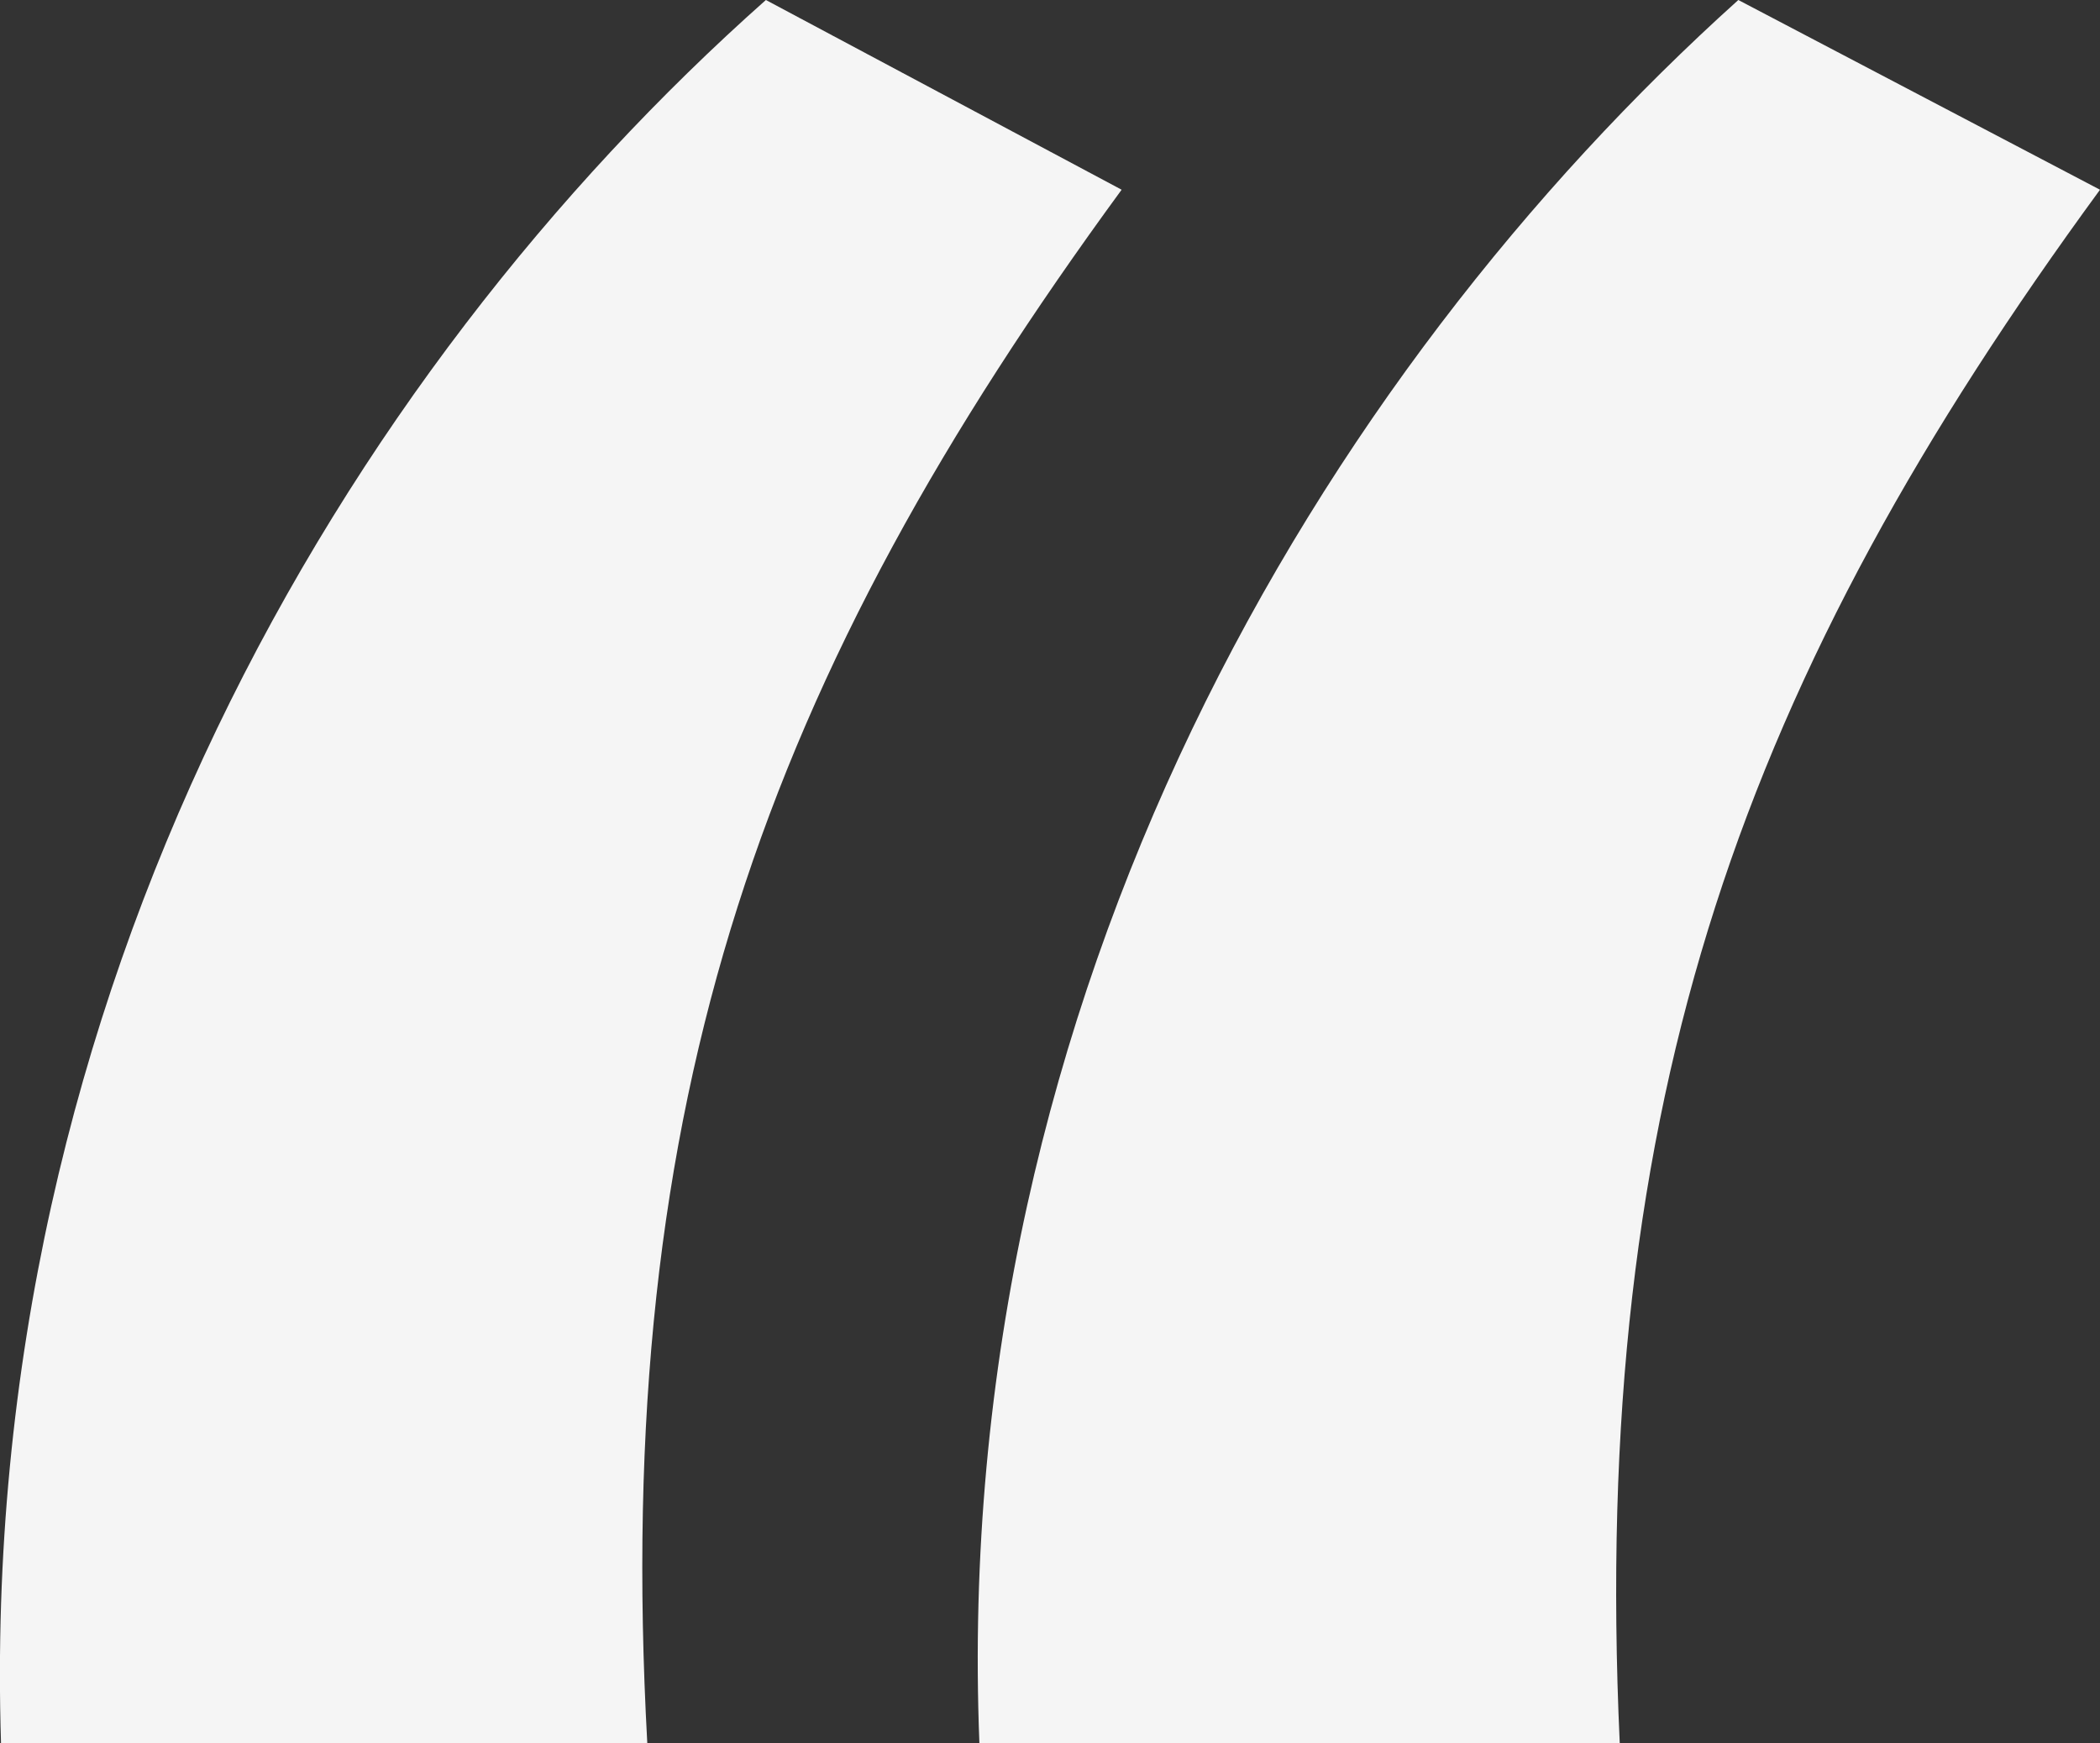
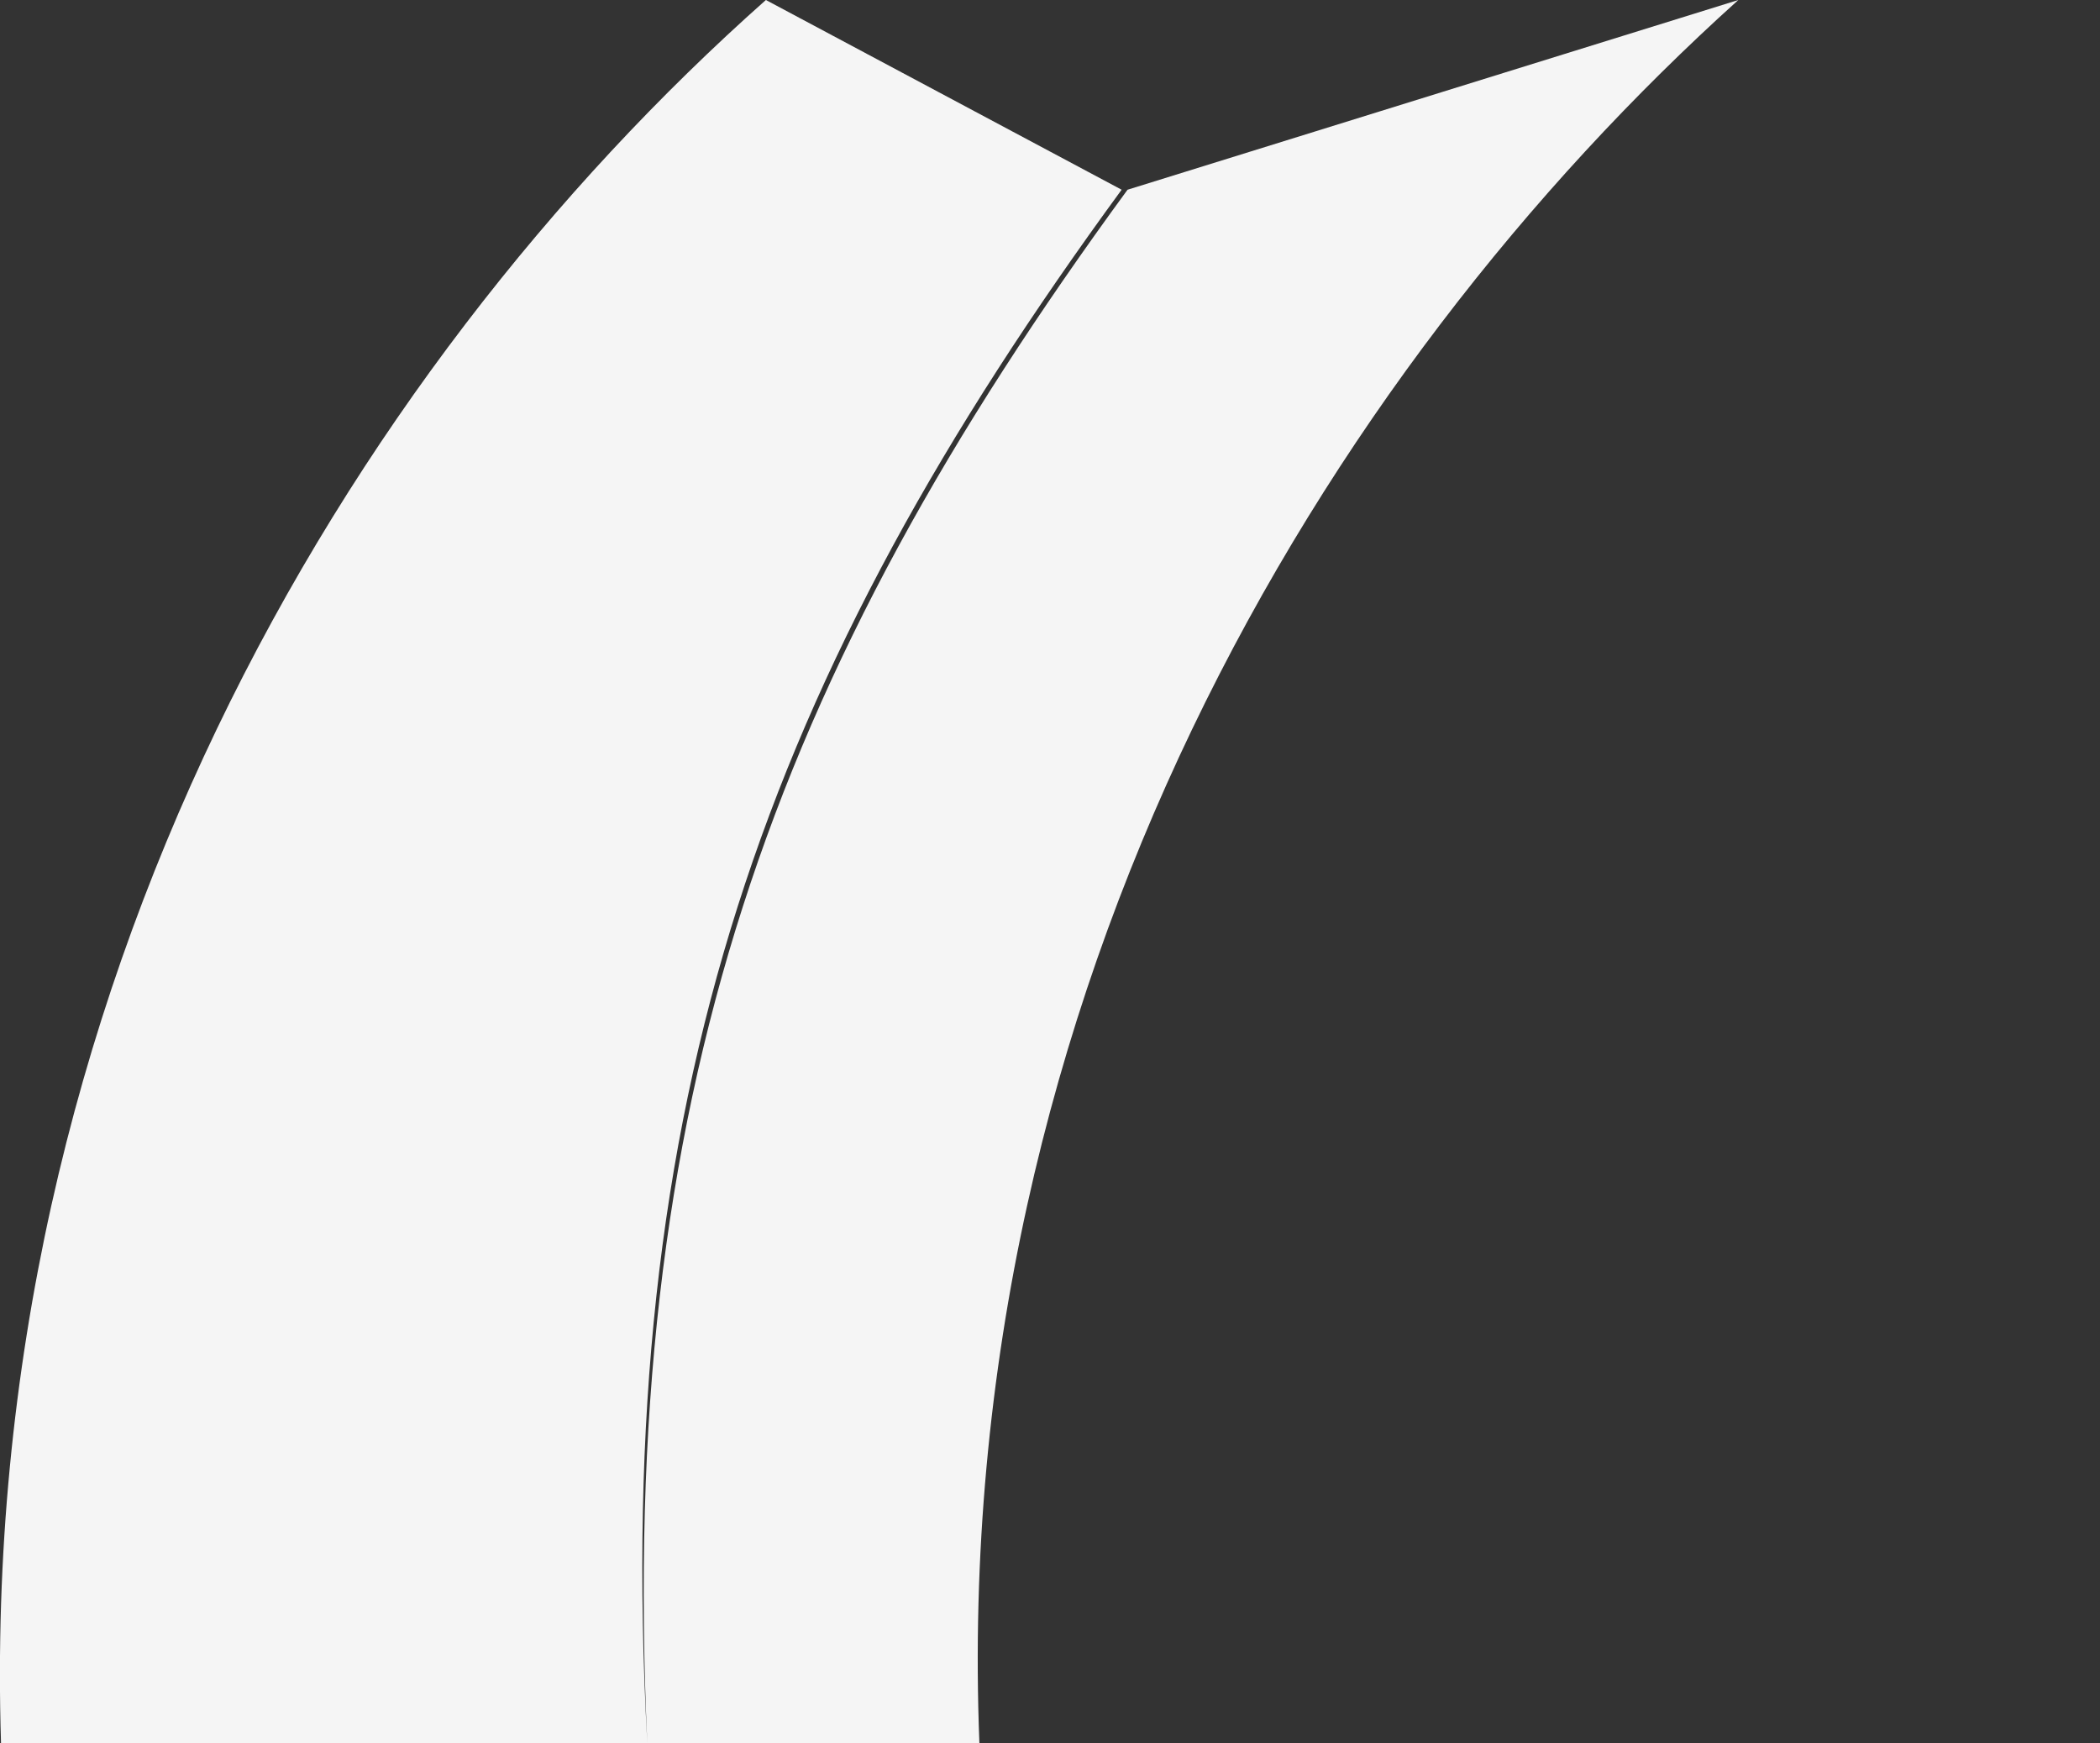
<svg xmlns="http://www.w3.org/2000/svg" width="111.214" height="92.315" viewBox="0 0 111.214 92.315">
  <rect x="0" y="0" width="111.214" height="92.315" fill="#333333" stroke="none" />
-   <path id="aanhalingstekens" d="M-82.9-132.194c-1.884-34.226,6.28-56.52,25.12-82.268l-18.84-10.048c-22.294,19.782-41.762,52.438-40.506,92.316Zm51.5,0c-1.57-34.226,6.594-56.52,25.434-82.268L-25.12-224.51c-21.98,19.782-41.762,52.438-40.192,92.316Z" transform="translate(117.18 224.51)" fill="#f5f5f5" />
+   <path id="aanhalingstekens" d="M-82.9-132.194c-1.884-34.226,6.28-56.52,25.12-82.268l-18.84-10.048c-22.294,19.782-41.762,52.438-40.506,92.316Zc-1.57-34.226,6.594-56.52,25.434-82.268L-25.12-224.51c-21.98,19.782-41.762,52.438-40.192,92.316Z" transform="translate(117.18 224.51)" fill="#f5f5f5" />
</svg>